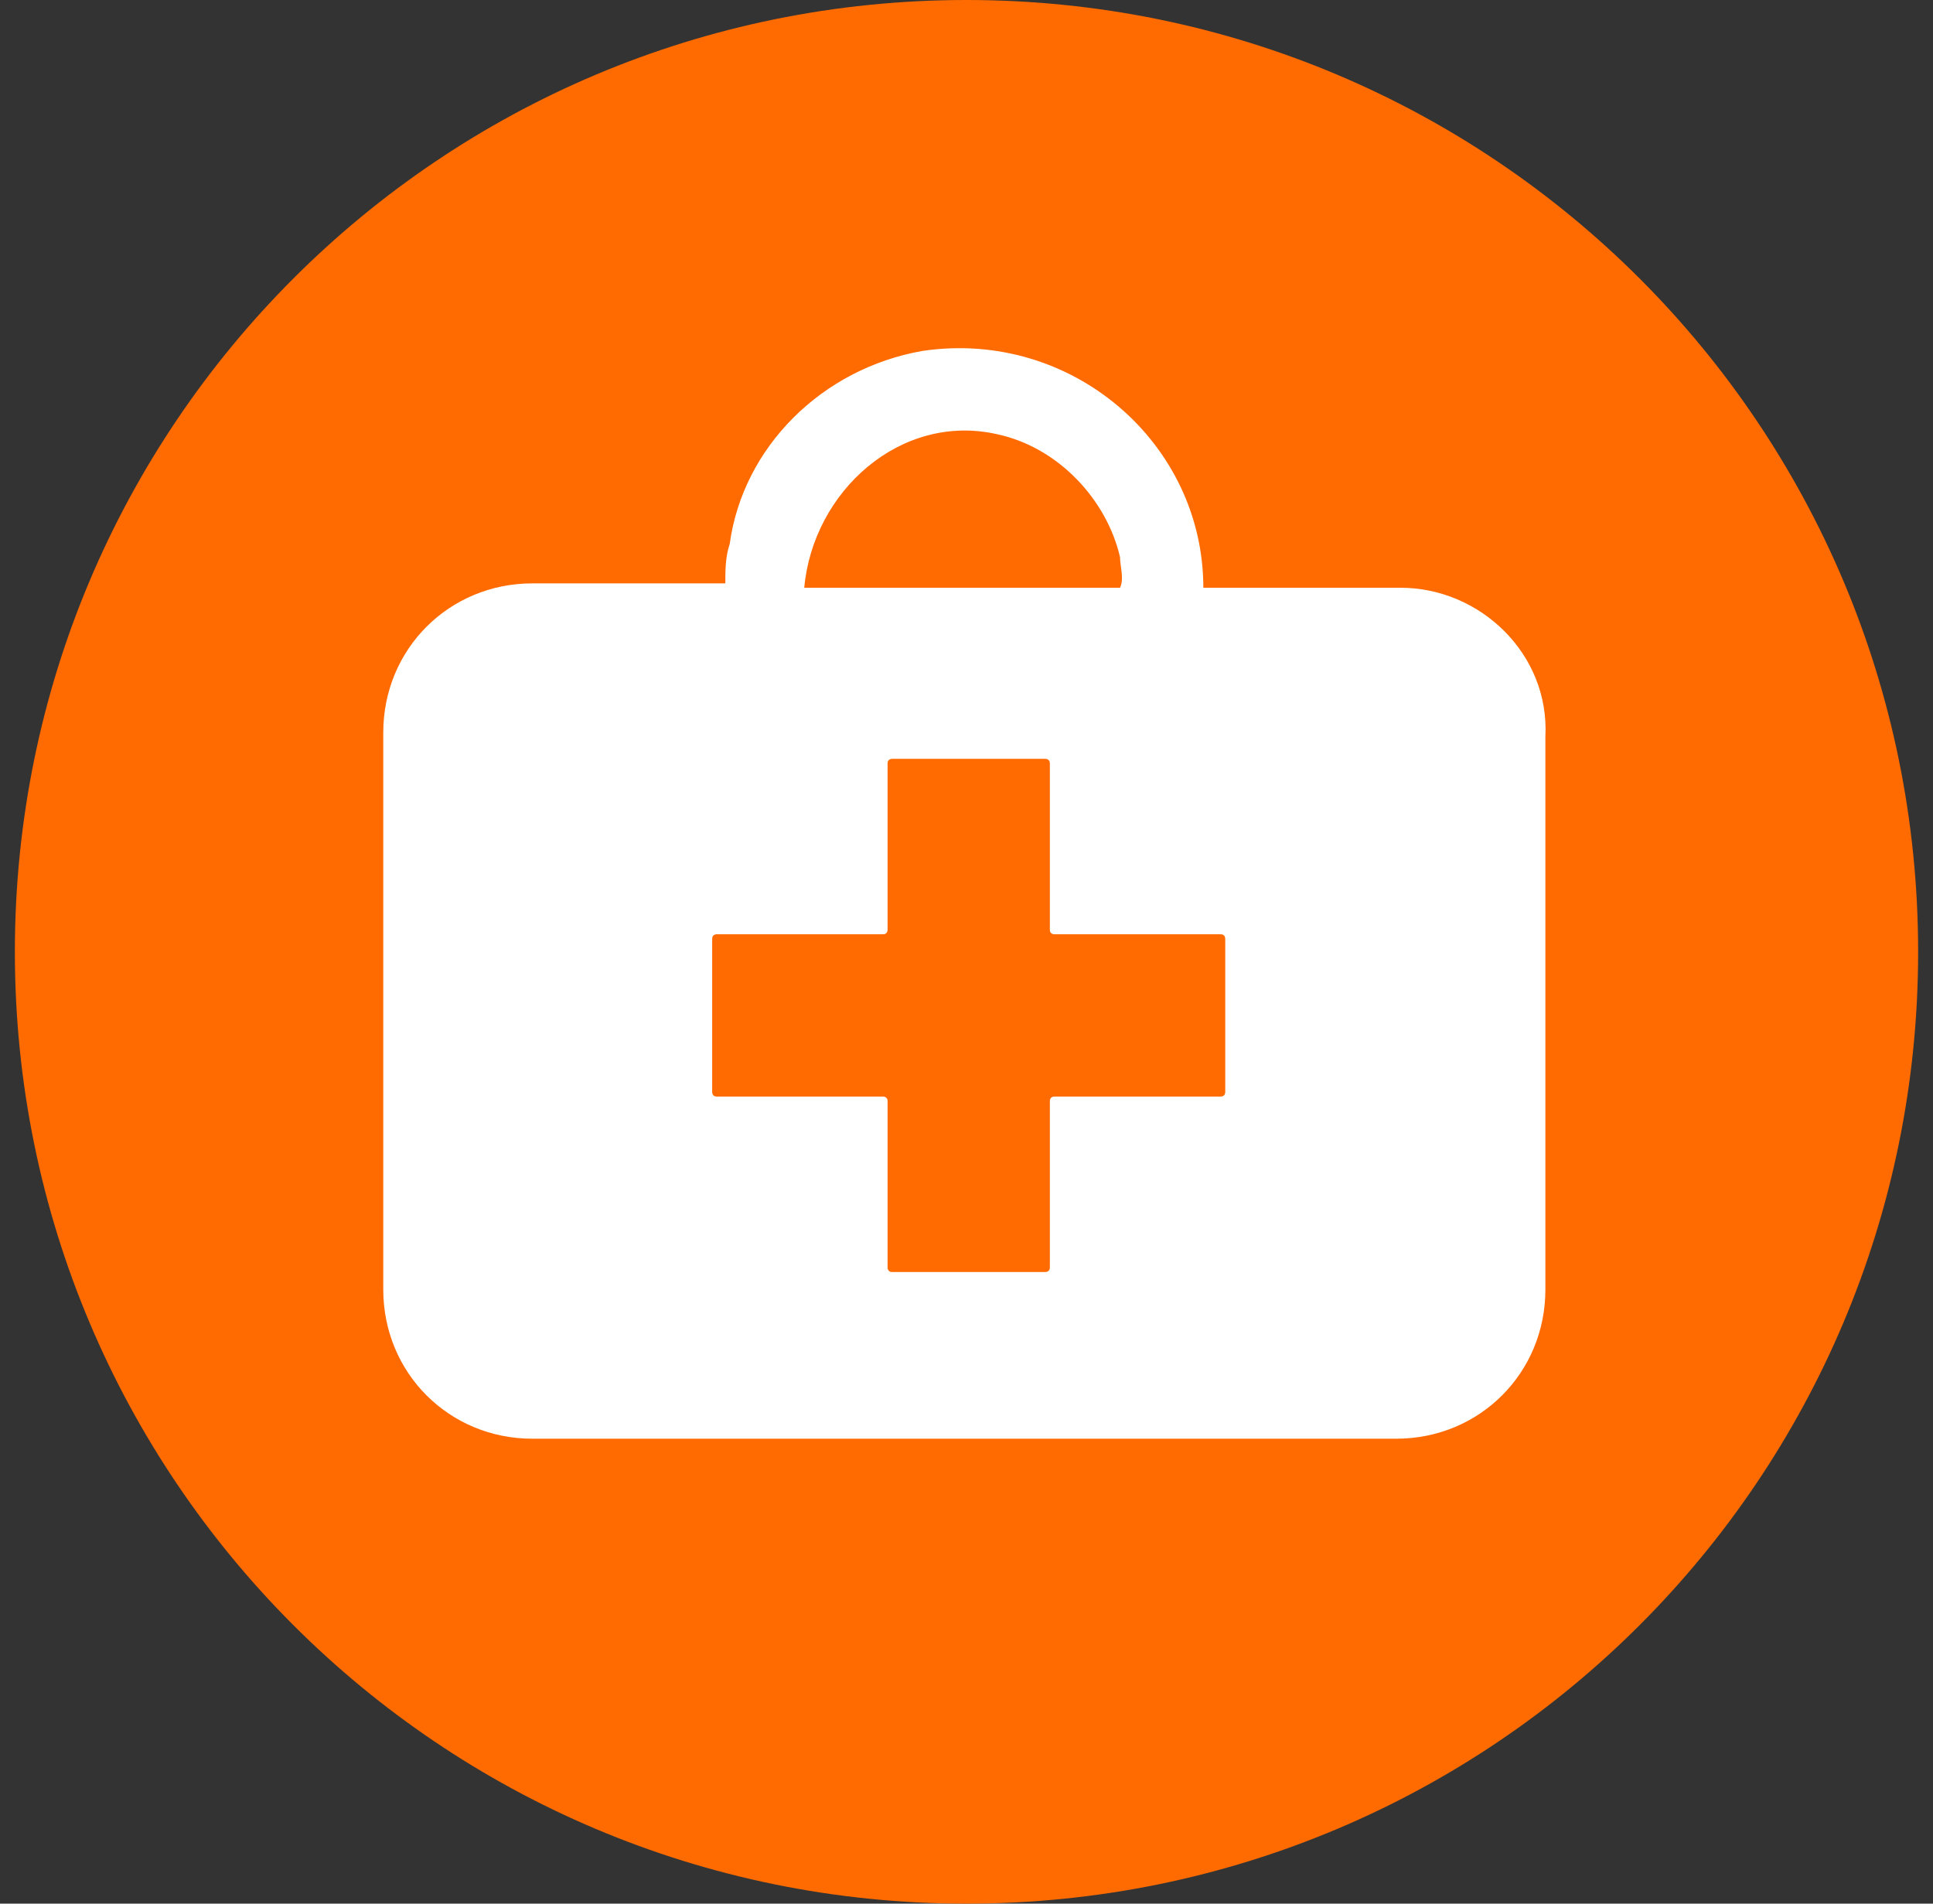
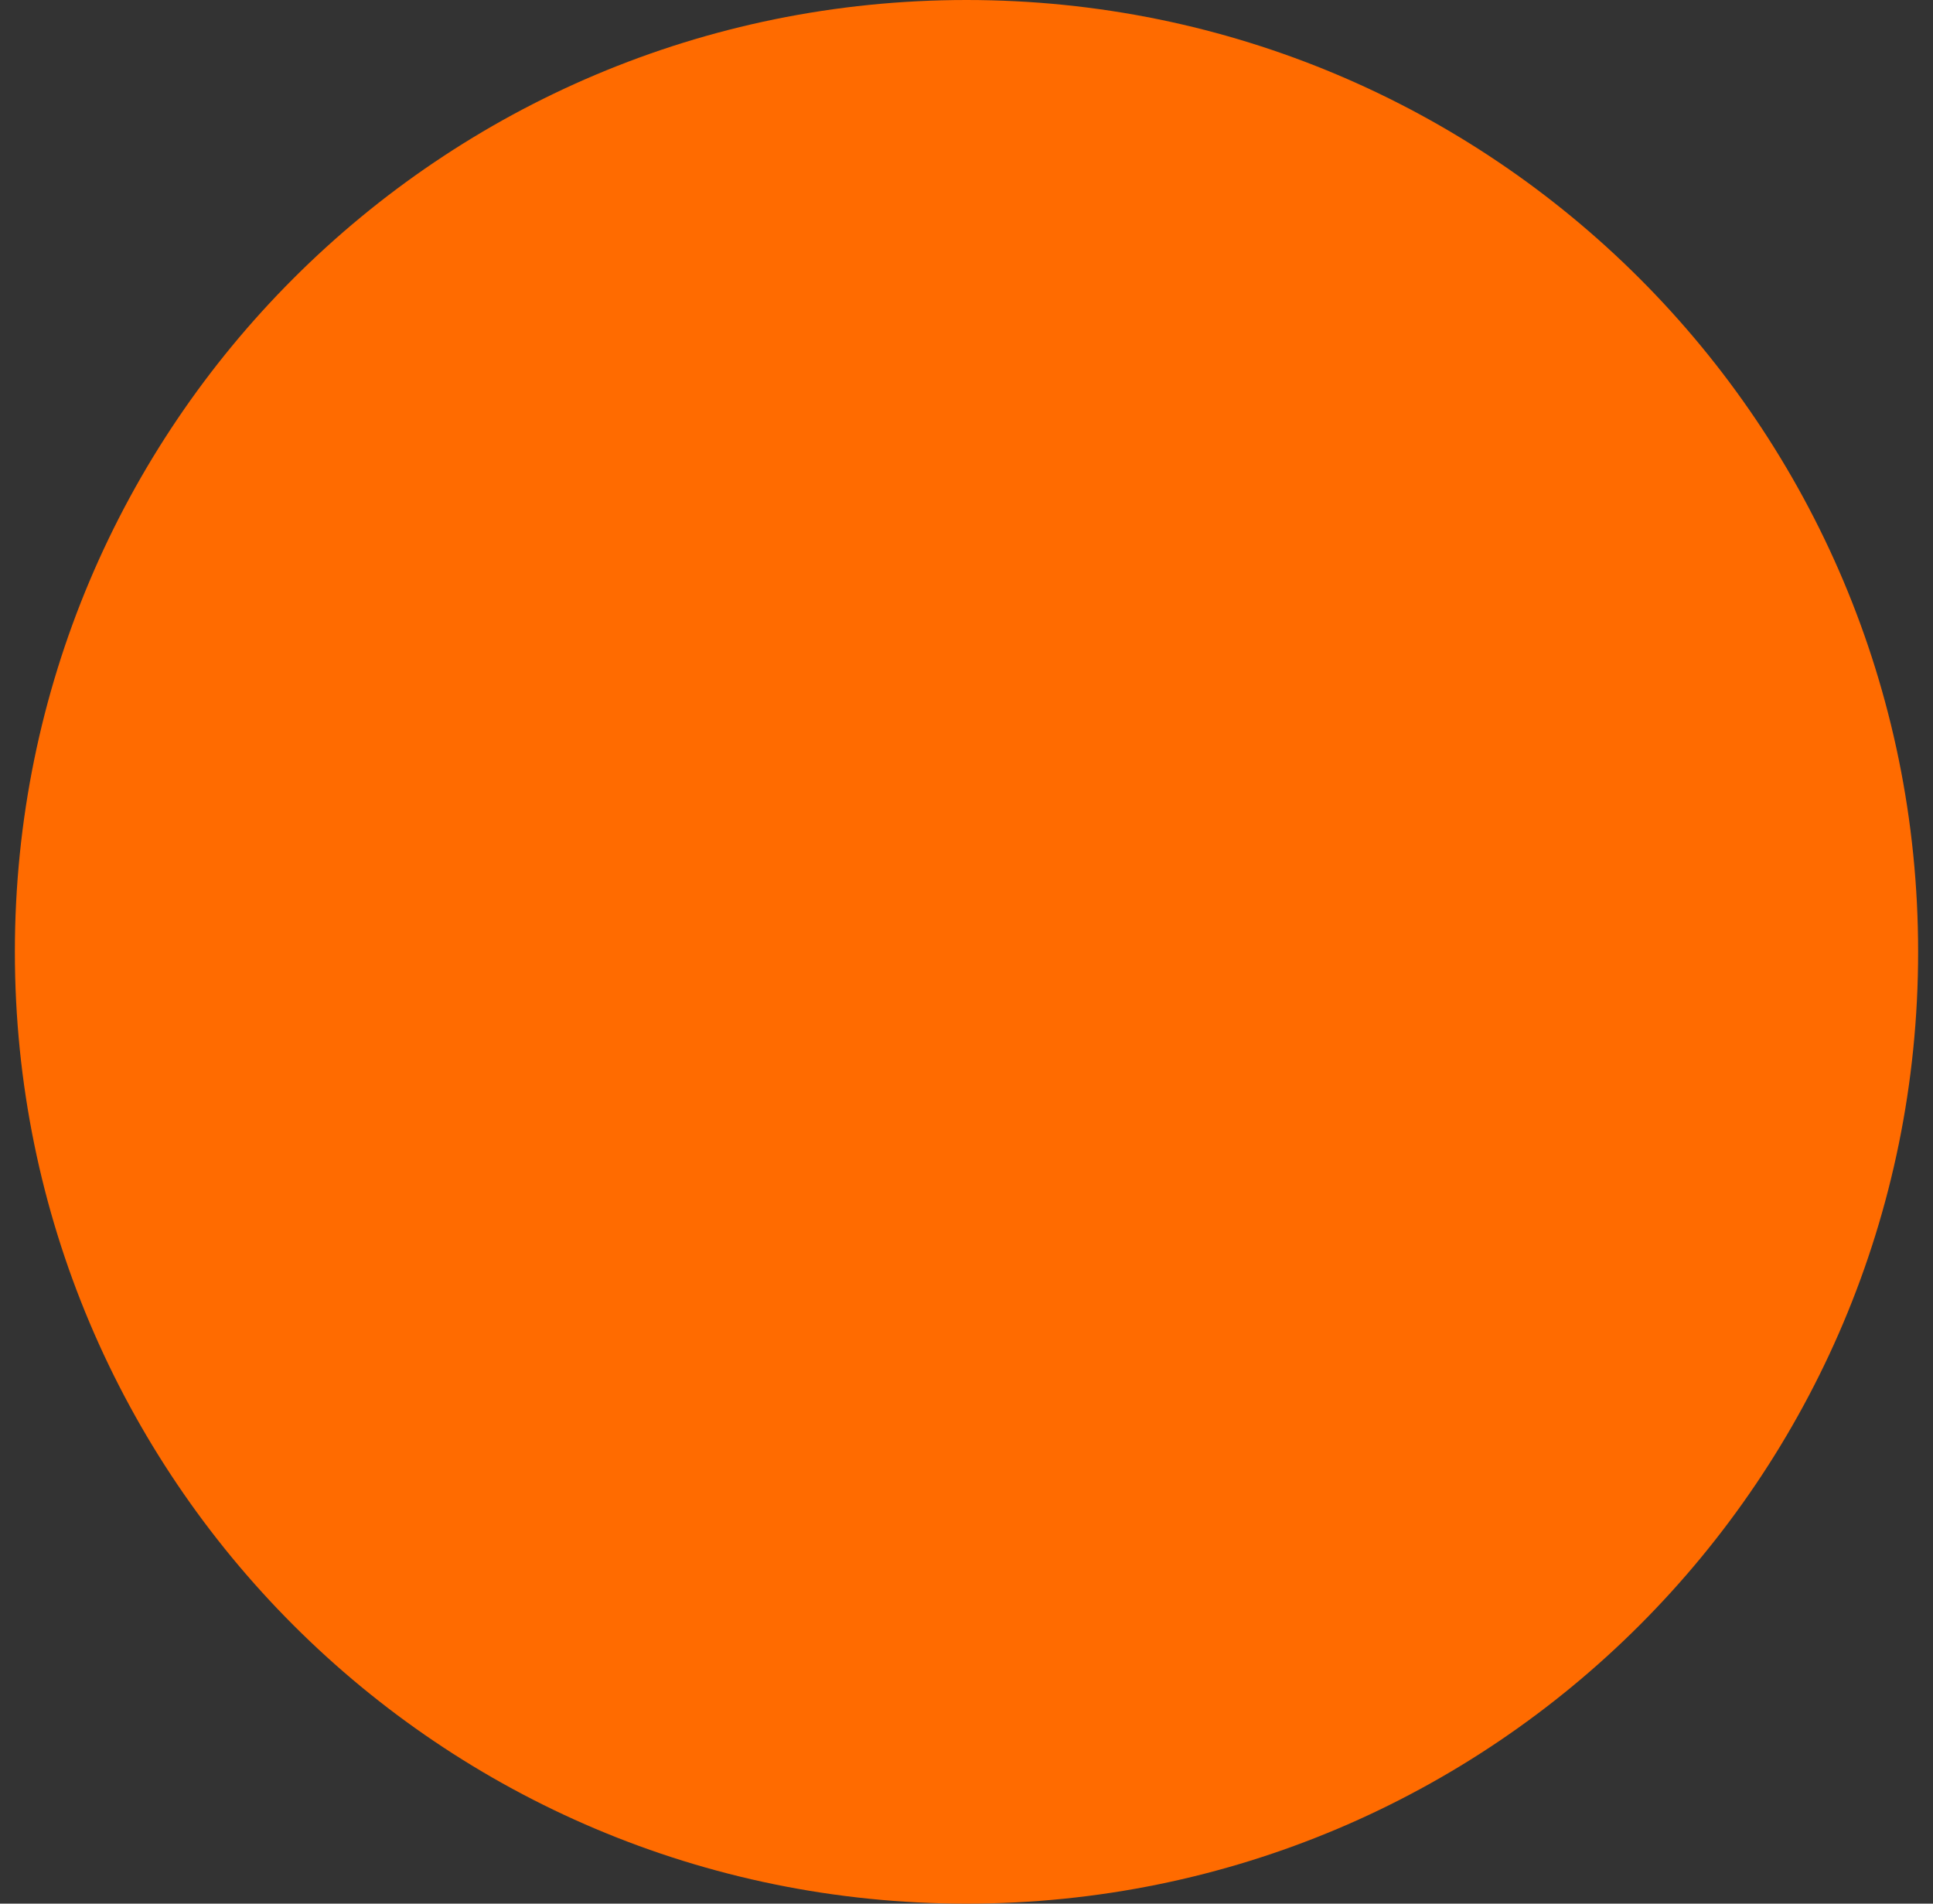
<svg xmlns="http://www.w3.org/2000/svg" width="65" height="64" viewBox="0 0 65 64" fill="none">
  <rect x="0" y="0" width="65" height="64" fill="#333333" stroke="none" />
-   <path fill-rule="evenodd" clip-rule="evenodd" d="M32.5 64C50.196 64 64.5 49.696 64.5 32C64.5 14.304 50.196 0 32.5 0C14.804 0 0.5 14.304 0.5 32C0.5 49.696 14.804 64 32.5 64Z" fill="#FF6B00" />
-   <path fill-rule="evenodd" clip-rule="evenodd" d="M47.1 19.76H40.464C40.464 14.894 36.04 11.06 31.026 11.797C27.634 12.387 24.98 15.041 24.538 18.286C24.39 18.728 24.39 19.171 24.39 19.613H17.901C15.1 19.613 12.888 21.825 12.888 24.627V43.355C12.888 46.157 15.1 48.369 17.901 48.369H46.952C49.754 48.369 51.966 46.157 51.966 43.355V24.774C52.114 21.972 49.754 19.76 47.1 19.76ZM33.533 14.599C35.597 15.041 37.219 16.811 37.662 18.728C37.662 19.023 37.809 19.465 37.662 19.76H27.044C27.339 16.516 30.289 13.862 33.533 14.599ZM41.201 36.719C41.201 36.866 41.054 36.866 41.054 36.866H35.45C35.302 36.866 35.303 37.014 35.303 37.014V42.617C35.303 42.765 35.155 42.765 35.155 42.765H29.994C29.846 42.765 29.846 42.617 29.846 42.617V37.014C29.846 36.866 29.699 36.866 29.699 36.866H24.095C23.948 36.866 23.948 36.719 23.948 36.719V31.558C23.948 31.41 24.095 31.41 24.095 31.41H29.699C29.846 31.41 29.846 31.263 29.846 31.263V25.659C29.846 25.512 29.994 25.512 29.994 25.512H35.155C35.303 25.512 35.303 25.659 35.303 25.659V31.263C35.303 31.41 35.45 31.41 35.45 31.41H41.054C41.201 31.41 41.201 31.558 41.201 31.558V36.719Z" fill="white" />
+   <path fill-rule="evenodd" clip-rule="evenodd" d="M32.5 64C50.196 64 64.5 49.696 64.5 32C64.5 14.304 50.196 0 32.5 0C14.804 0 0.5 14.304 0.5 32C0.5 49.696 14.804 64 32.5 64" fill="#FF6B00" />
</svg>